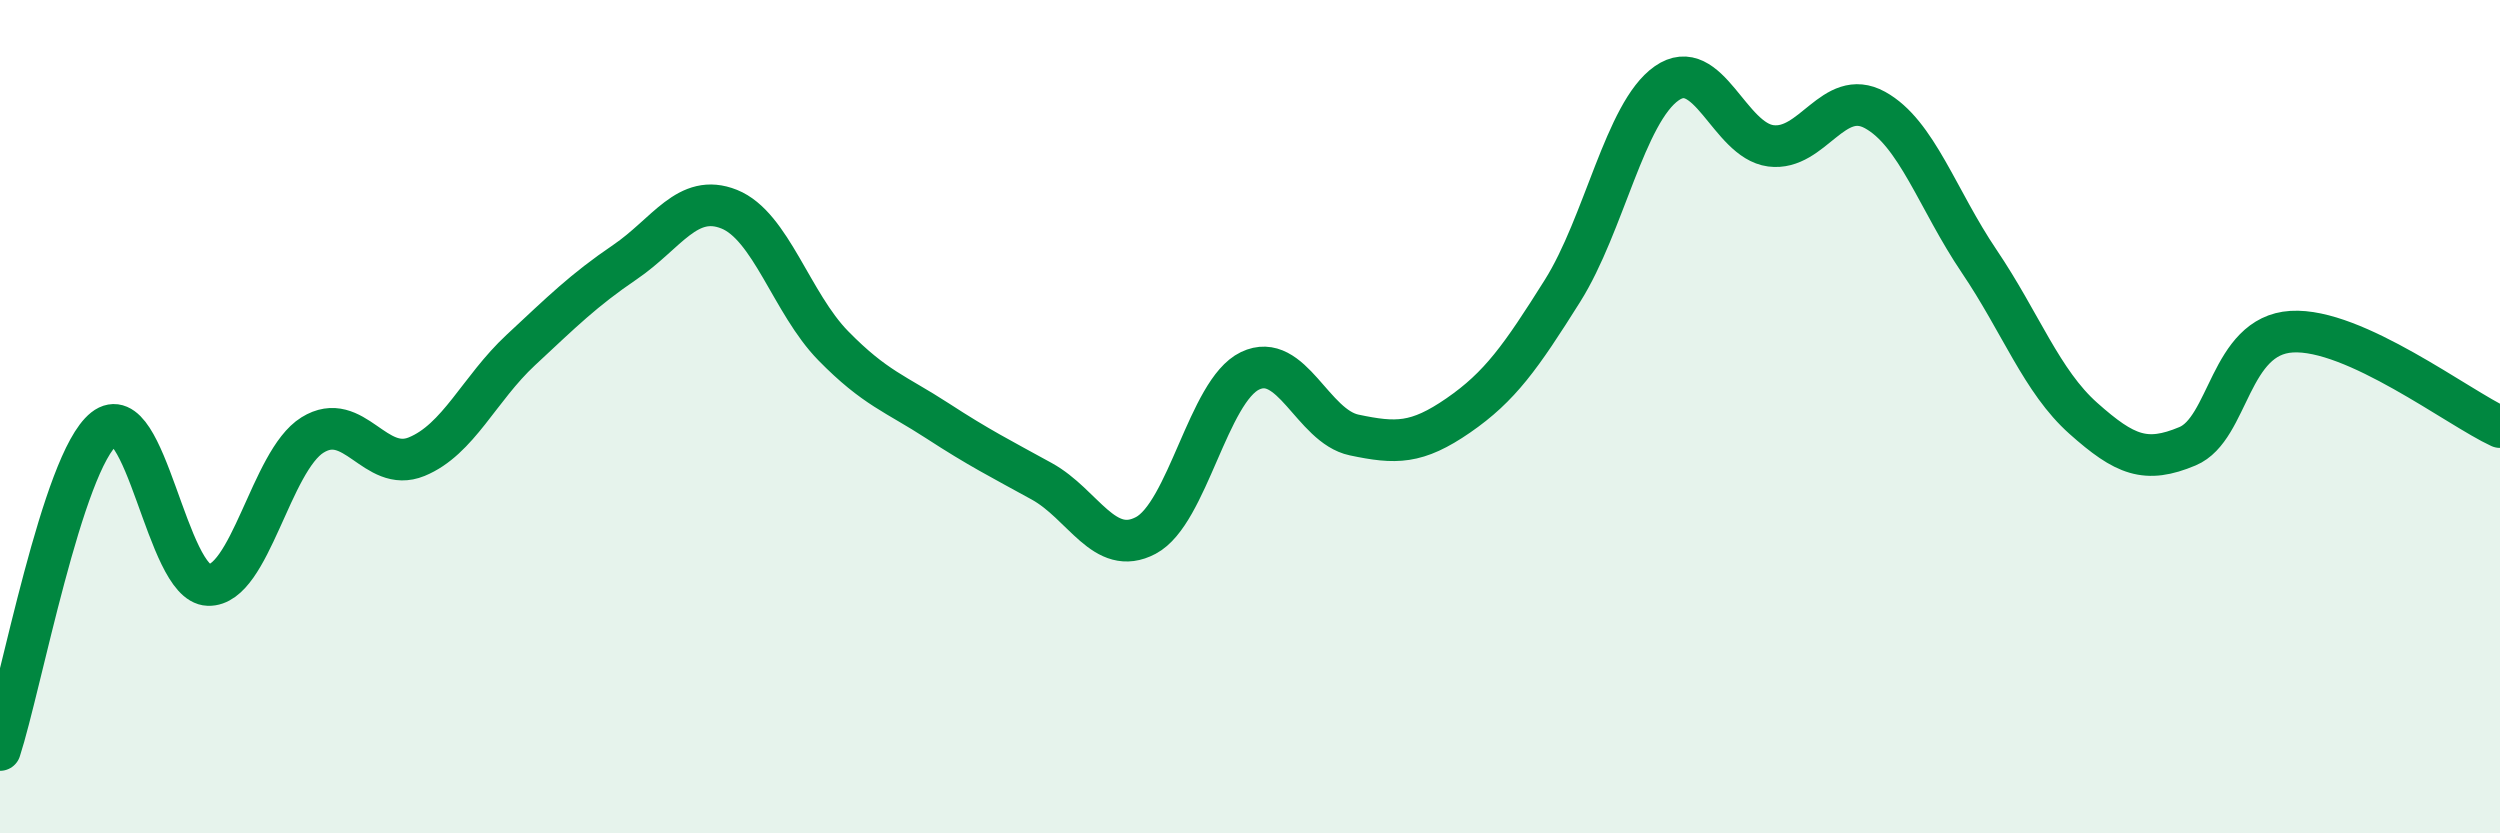
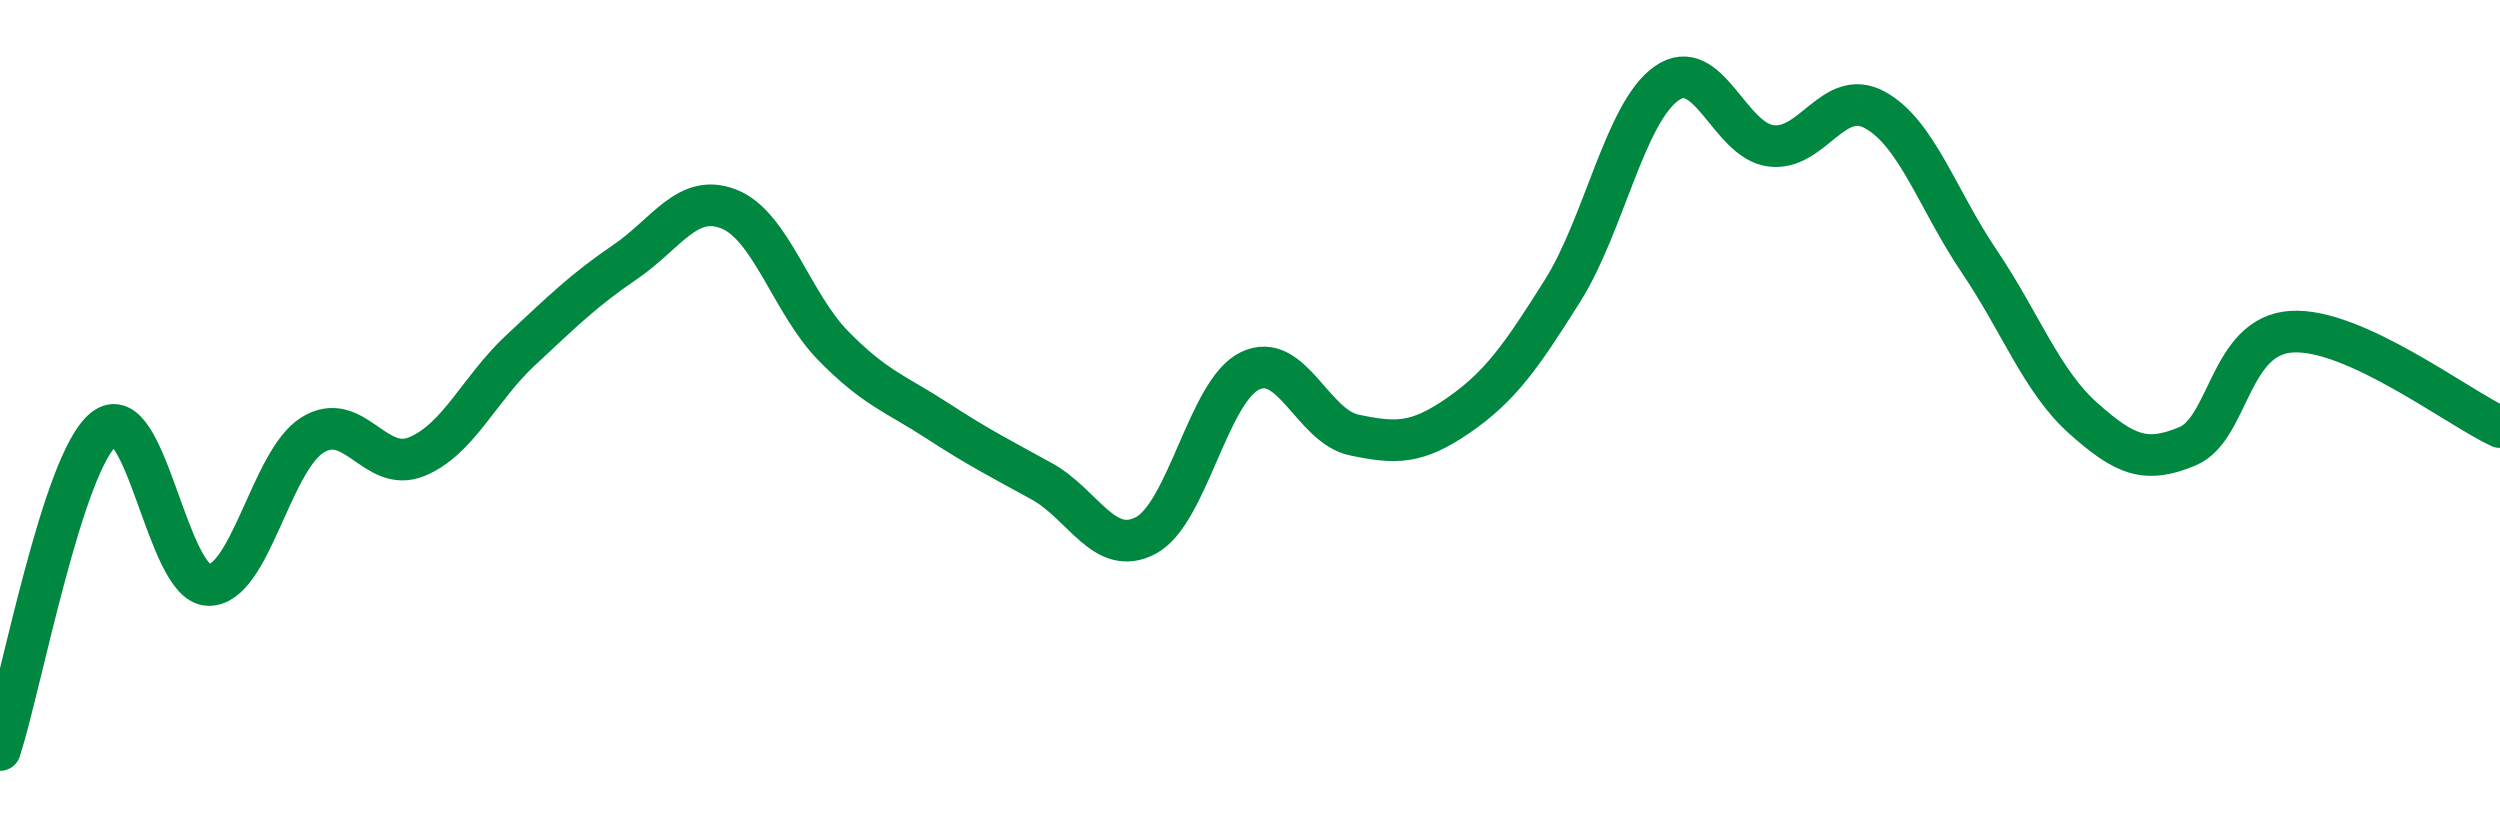
<svg xmlns="http://www.w3.org/2000/svg" width="60" height="20" viewBox="0 0 60 20">
-   <path d="M 0,18 C 0.5,16.46 1.5,11.08 2.5,10.29 C 3.5,9.5 4,14.01 5,14.04 C 6,14.07 6.5,11.06 7.5,10.44 C 8.5,9.82 9,11.37 10,10.96 C 11,10.55 11.5,9.33 12.5,8.4 C 13.5,7.47 14,6.97 15,6.29 C 16,5.61 16.5,4.62 17.5,5.02 C 18.5,5.42 19,7.28 20,8.3 C 21,9.32 21.5,9.45 22.5,10.1 C 23.5,10.75 24,11 25,11.55 C 26,12.1 26.5,13.38 27.5,12.85 C 28.5,12.32 29,9.38 30,8.9 C 31,8.42 31.5,10.23 32.5,10.44 C 33.5,10.65 34,10.66 35,9.97 C 36,9.28 36.5,8.57 37.5,6.98 C 38.5,5.39 39,2.7 40,2 C 41,1.3 41.5,3.37 42.5,3.5 C 43.5,3.63 44,2.09 45,2.64 C 46,3.19 46.5,4.79 47.5,6.27 C 48.5,7.75 49,9.15 50,10.04 C 51,10.93 51.5,11.13 52.5,10.71 C 53.5,10.29 53.5,8.05 55,7.96 C 56.5,7.87 59,9.79 60,10.25L60 20L0 20Z" fill="#008740" opacity="0.1" stroke-linecap="round" stroke-linejoin="round" />
  <path d="M 0,18 C 0.5,16.46 1.5,11.08 2.5,10.29 C 3.5,9.5 4,14.01 5,14.04 C 6,14.07 6.5,11.06 7.5,10.44 C 8.5,9.82 9,11.37 10,10.96 C 11,10.55 11.5,9.33 12.5,8.4 C 13.5,7.47 14,6.97 15,6.29 C 16,5.61 16.5,4.62 17.5,5.02 C 18.5,5.42 19,7.28 20,8.3 C 21,9.32 21.5,9.45 22.5,10.1 C 23.5,10.75 24,11 25,11.55 C 26,12.1 26.5,13.38 27.5,12.85 C 28.5,12.32 29,9.38 30,8.9 C 31,8.42 31.5,10.23 32.5,10.44 C 33.5,10.65 34,10.66 35,9.97 C 36,9.28 36.5,8.57 37.5,6.98 C 38.5,5.39 39,2.7 40,2 C 41,1.3 41.5,3.37 42.5,3.5 C 43.5,3.63 44,2.09 45,2.64 C 46,3.19 46.5,4.79 47.5,6.27 C 48.5,7.75 49,9.15 50,10.04 C 51,10.93 51.5,11.13 52.5,10.71 C 53.5,10.29 53.5,8.05 55,7.96 C 56.5,7.87 59,9.79 60,10.25" stroke="#008740" stroke-width="1" fill="none" stroke-linecap="round" stroke-linejoin="round" />
</svg>